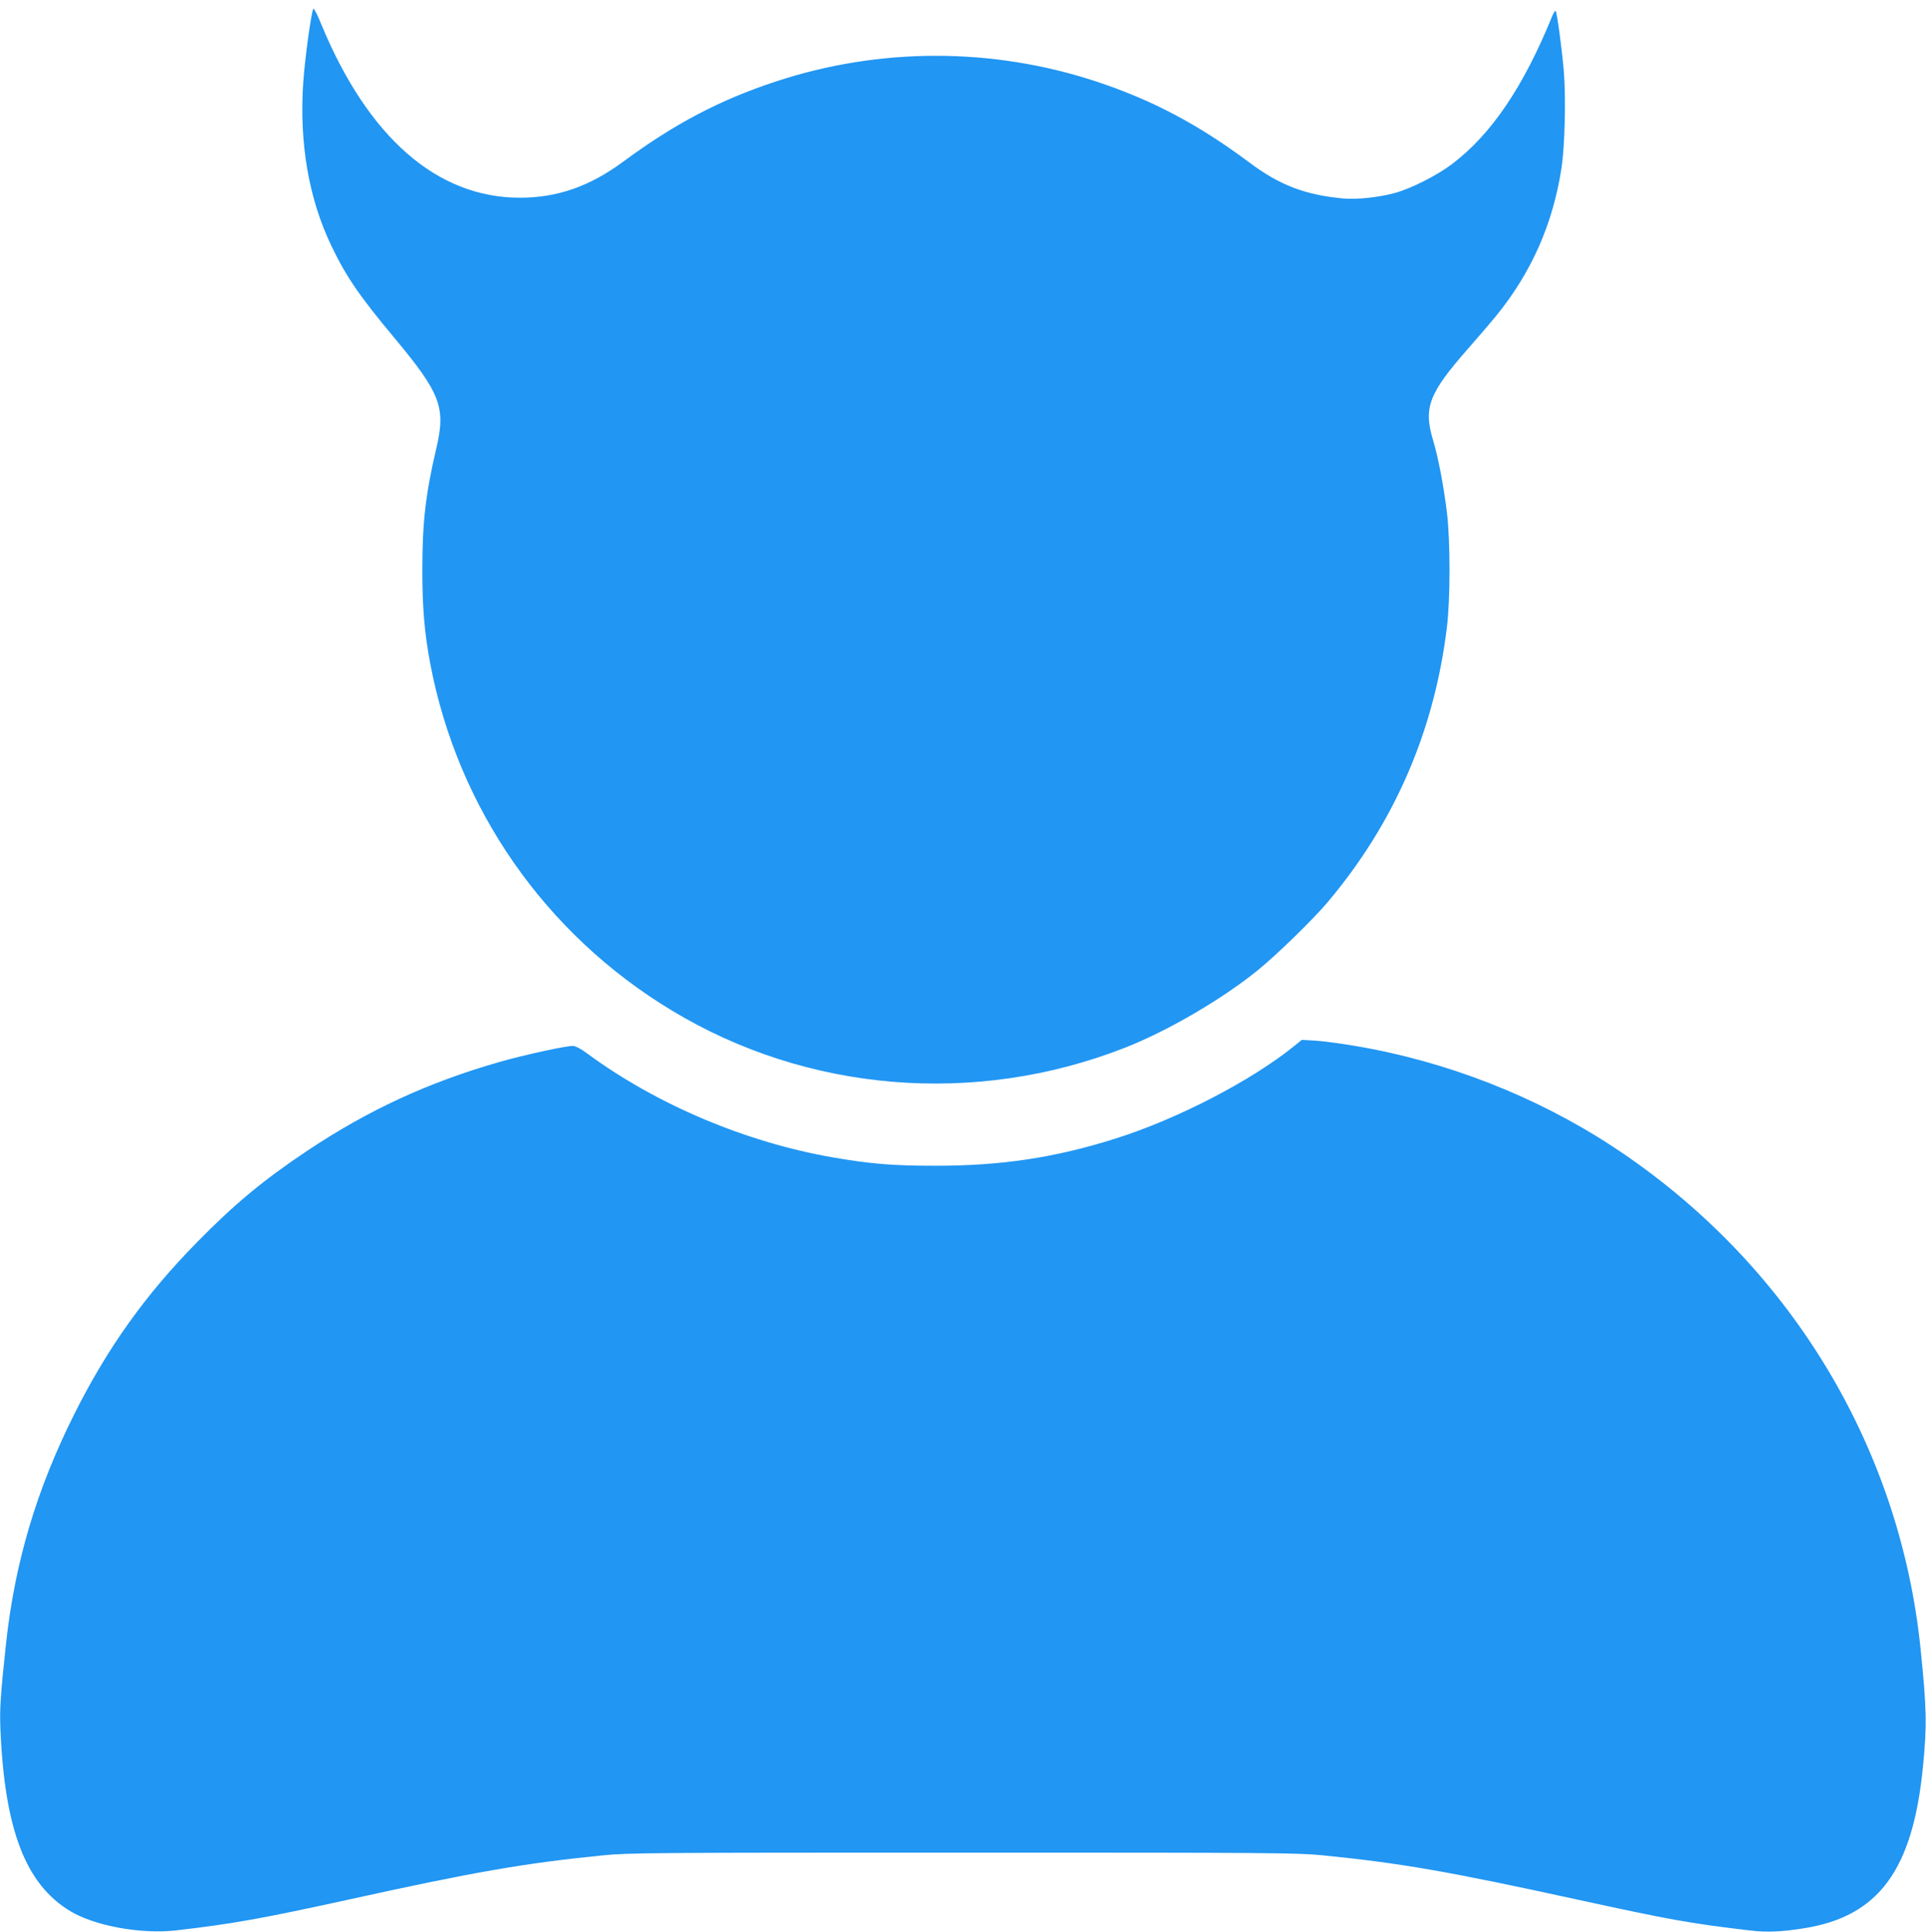
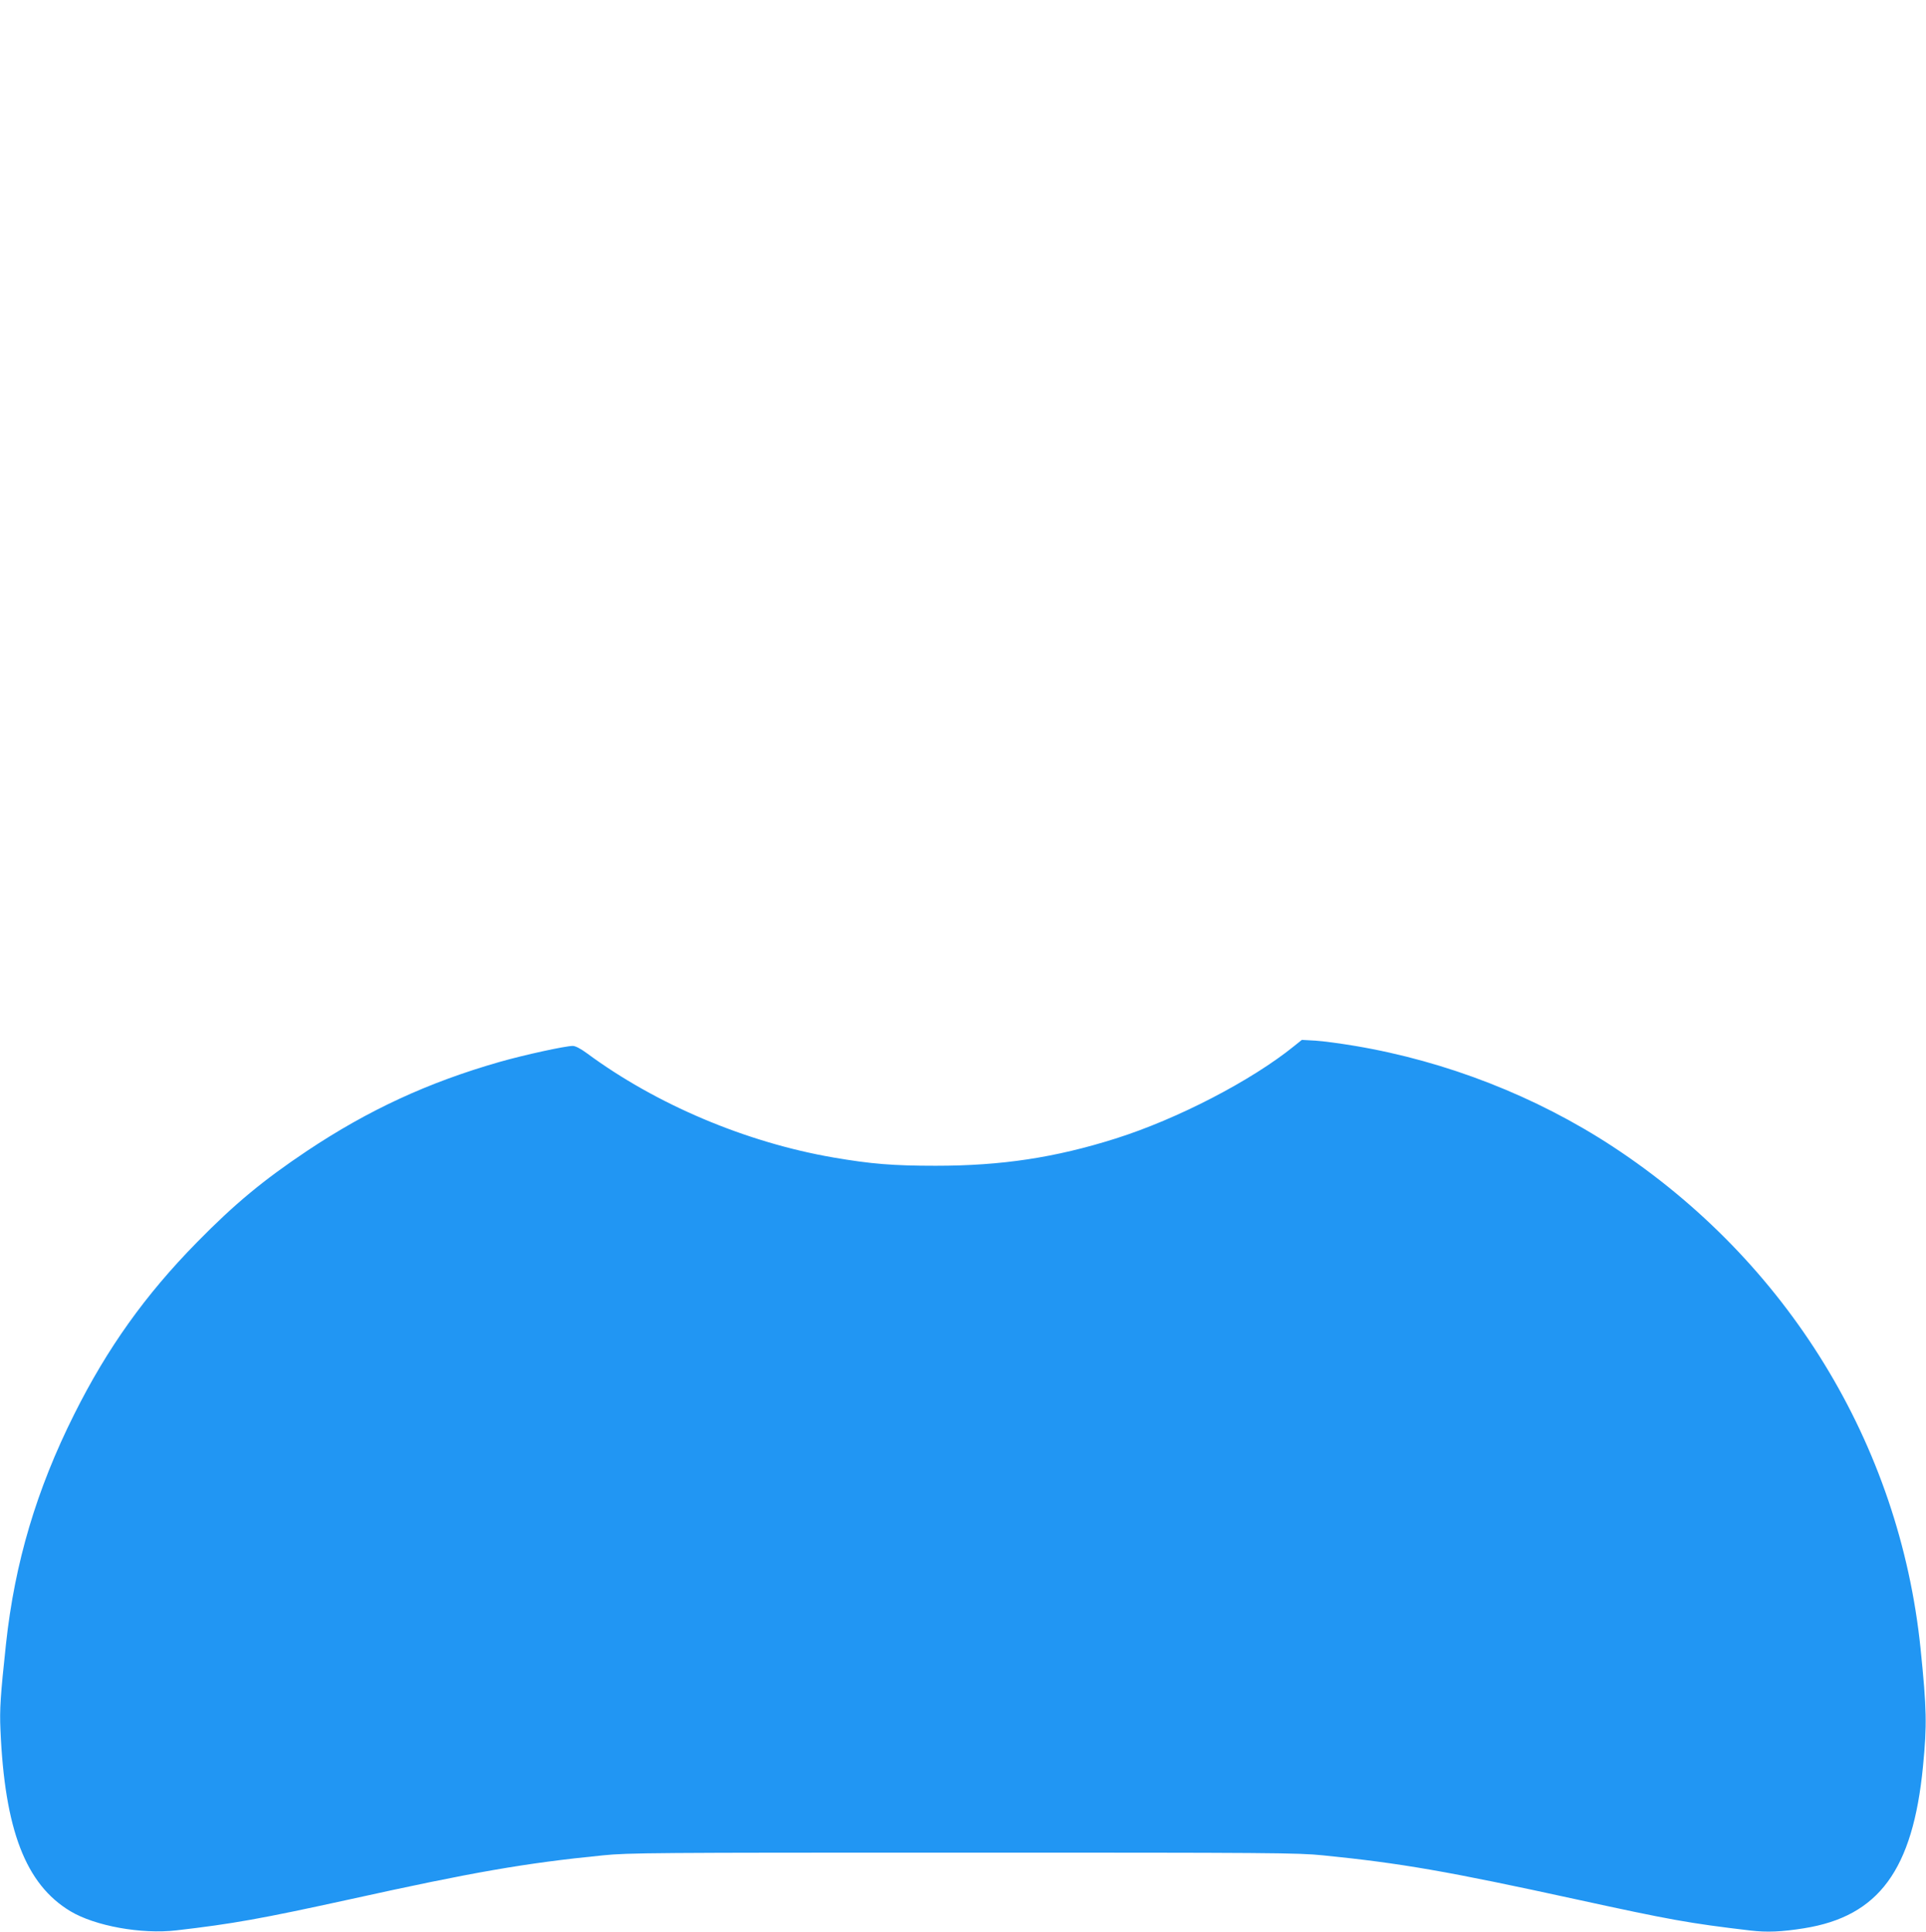
<svg xmlns="http://www.w3.org/2000/svg" version="1.0" width="1276pt" height="1280pt" viewBox="0 0 1276 1280" preserveAspectRatio="xMidYMid meet">
  <g transform="translate(0,1280) scale(0.1,-0.1)" fill="#2196f3" stroke="none">
-     <path d="M2076 12742 c-14 -23 -56 -329 -67 -489 -27 -401 36 -769 187 -1083 97 -202 184 -330 418 -610 304 -365 340 -459 278 -725 -72 -306 -94 -494 -94 -810 0 -251 14 -418 53 -625 183 -958 760 -1788 1598 -2294 897 -544 2012 -636 3001 -249 282 110 641 319 880 512 129 105 366 335 468 456 441 524 705 1133 788 1820 23 190 23 569 0 760 -21 173 -58 368 -93 483 -63 212 -26 307 234 603 66 75 147 170 181 211 237 290 379 610 437 983 22 142 30 460 16 638 -13 153 -45 395 -55 404 -3 4 -13 -11 -22 -33 -191 -470 -404 -784 -664 -981 -100 -76 -275 -164 -380 -192 -107 -29 -251 -44 -340 -36 -252 23 -423 88 -625 240 -335 250 -642 413 -1015 536 -687 226 -1433 226 -2120 -1 -371 -122 -669 -279 -1011 -531 -222 -164 -436 -239 -685 -239 -548 0 -1005 399 -1315 1148 -25 63 -49 109 -53 104z" />
    <path d="M8575 5870 c-285 -231 -776 -485 -1185 -614 -399 -126 -753 -180 -1190 -180 -285 0 -429 12 -680 55 -578 100 -1172 351 -1631 690 -42 31 -77 49 -94 49 -50 0 -324 -60 -485 -106 -475 -136 -870 -319 -1275 -589 -290 -194 -479 -350 -731 -607 -341 -347 -593 -700 -812 -1138 -250 -499 -394 -984 -452 -1520 -37 -344 -43 -436 -37 -570 28 -664 167 -1025 463 -1203 163 -98 471 -154 703 -127 372 43 562 77 1151 206 815 180 1161 240 1675 291 167 17 335 18 2385 18 2050 0 2218 -1 2385 -18 517 -52 823 -105 1680 -292 619 -135 744 -158 1151 -206 110 -13 208 -9 357 15 494 79 720 386 787 1071 27 276 25 381 -16 782 -139 1355 -883 2567 -2039 3326 -508 333 -1101 565 -1707 667 -95 16 -213 32 -263 35 l-90 5 -50 -40z" />
  </g>
</svg>